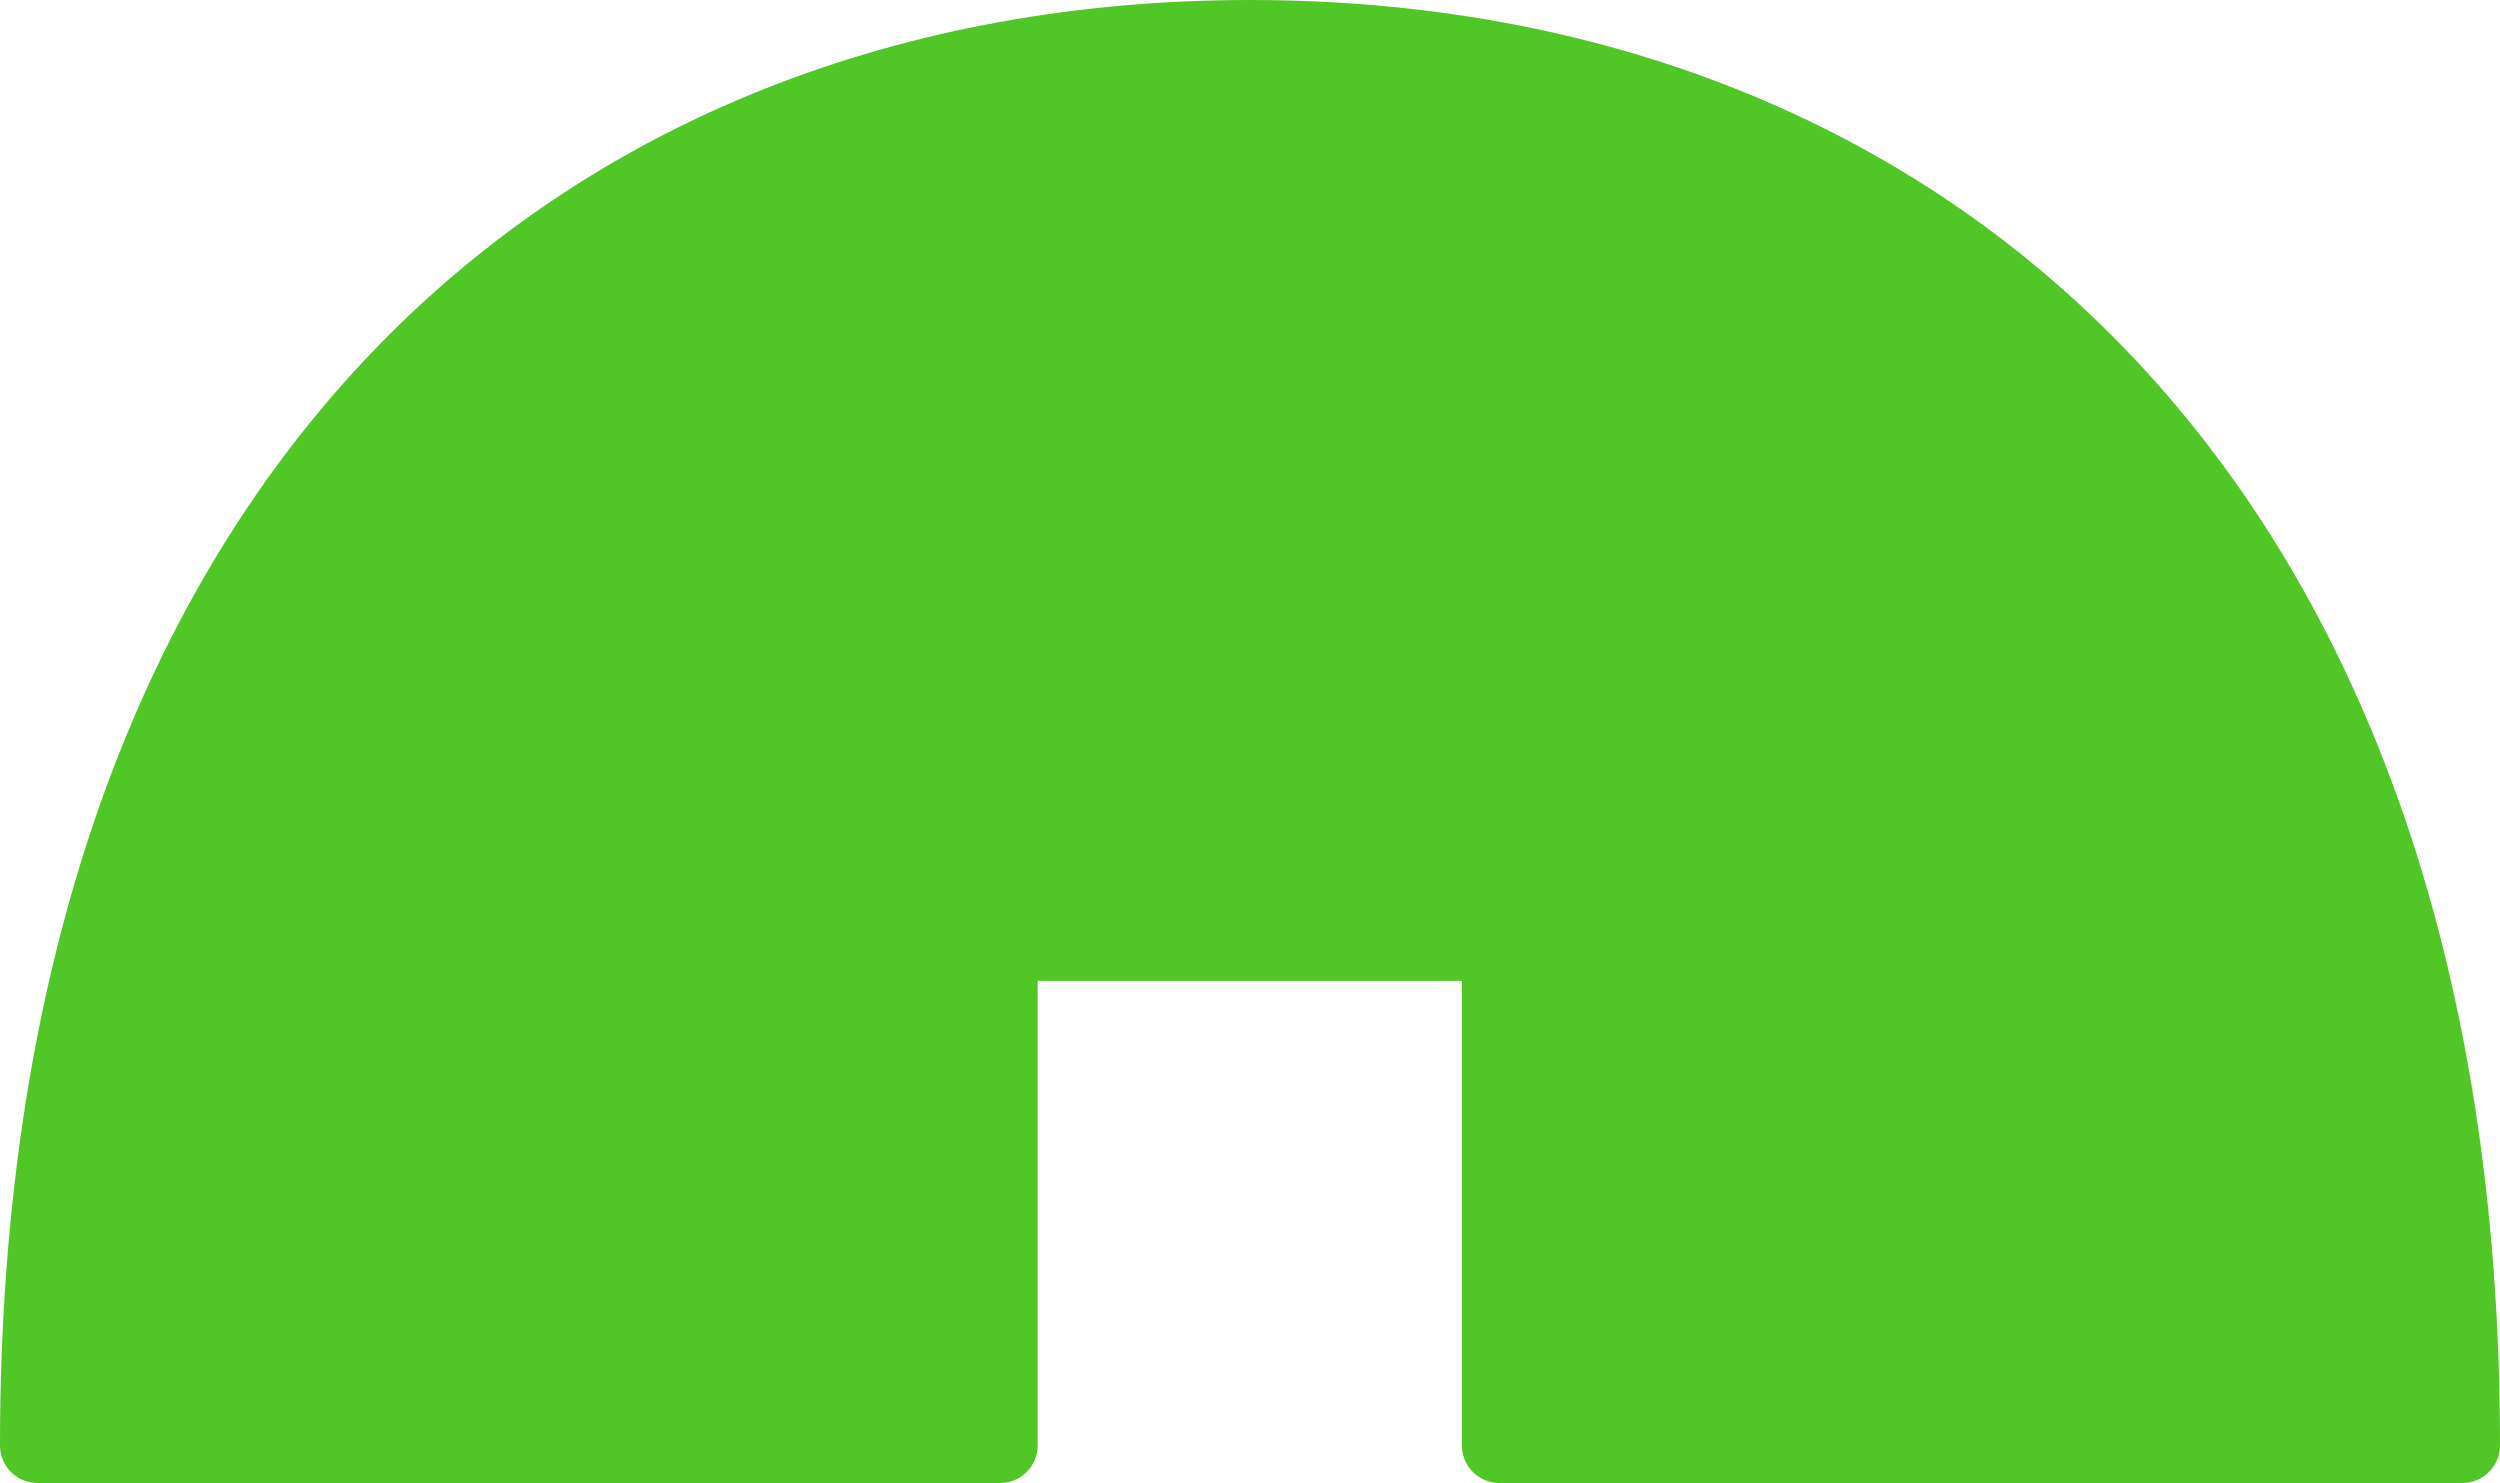
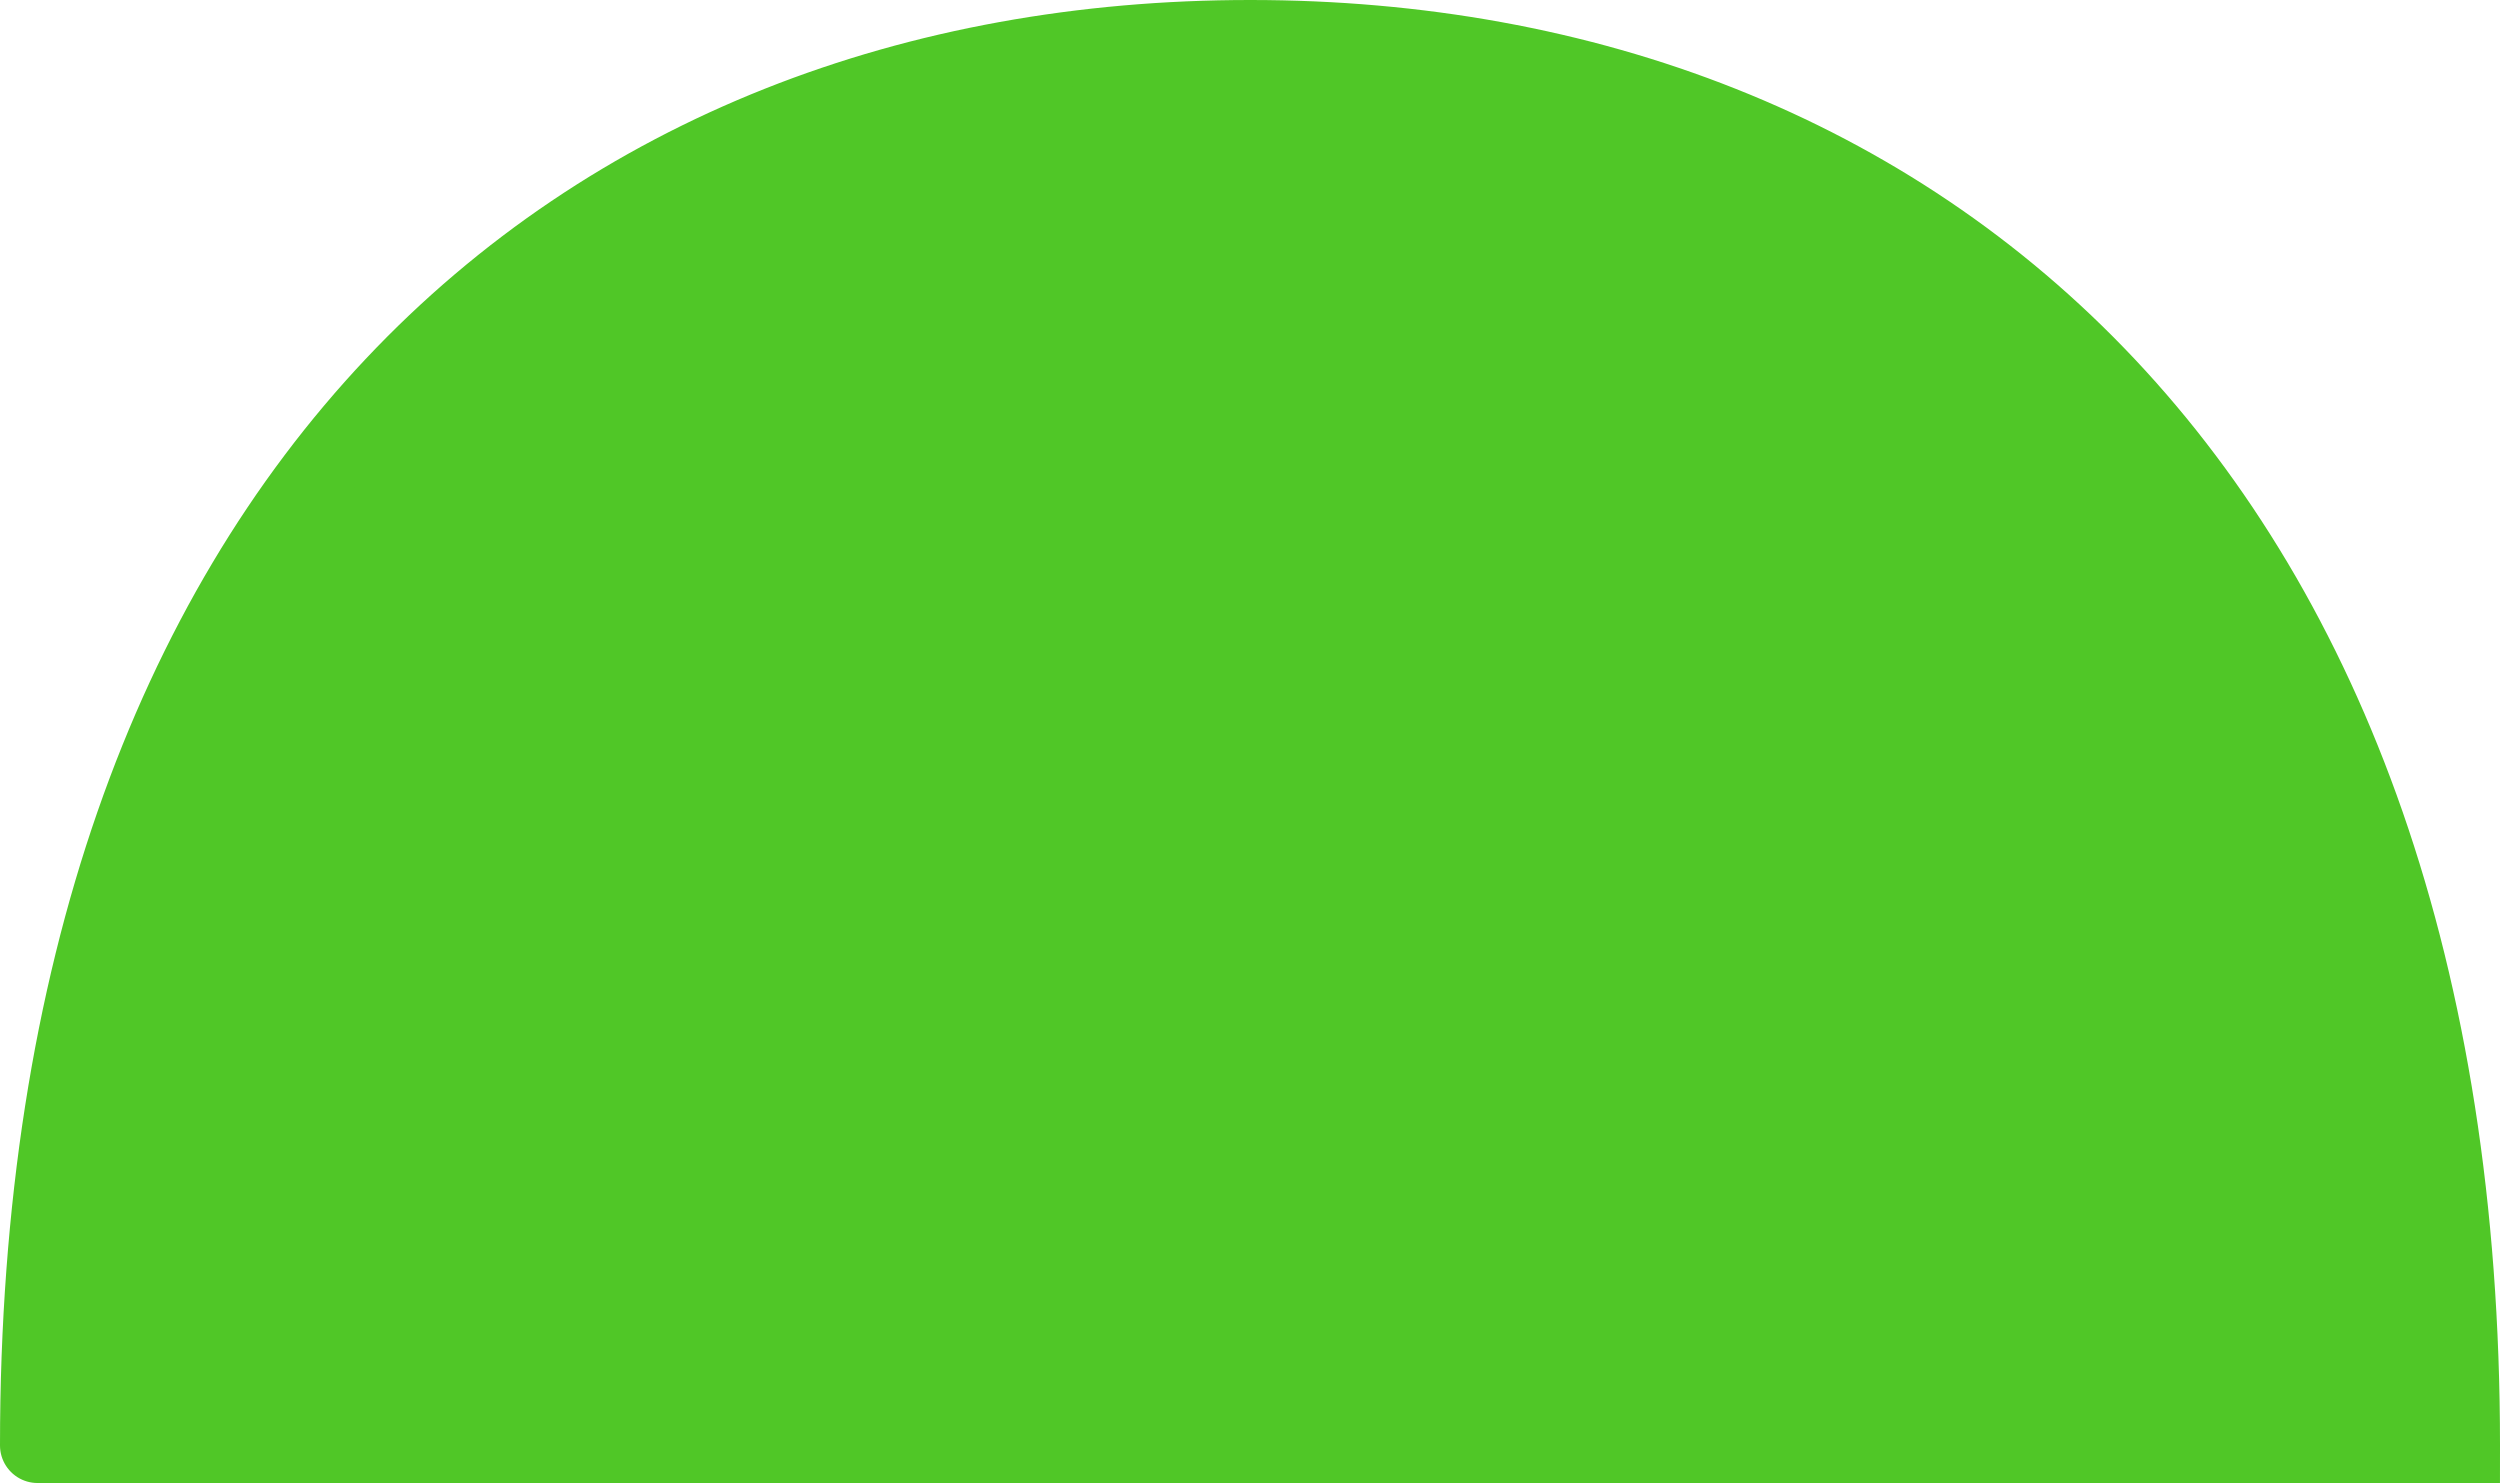
<svg xmlns="http://www.w3.org/2000/svg" viewBox="0 0 53.27 31.6">
-   <path d="M52.47 30.8c0-20.27-11.57-30-25.83-30S.8 10.53.8 30.8h20.51V20.1h10.64v10.7h20.51Z" style="fill:#50c727;stroke:#50c727;stroke-linecap:round;stroke-linejoin:round;stroke-width:1.6px" />
+   <path d="M52.47 30.8c0-20.27-11.57-30-25.83-30S.8 10.53.8 30.8h20.51h10.64v10.7h20.51Z" style="fill:#50c727;stroke:#50c727;stroke-linecap:round;stroke-linejoin:round;stroke-width:1.6px" />
</svg>